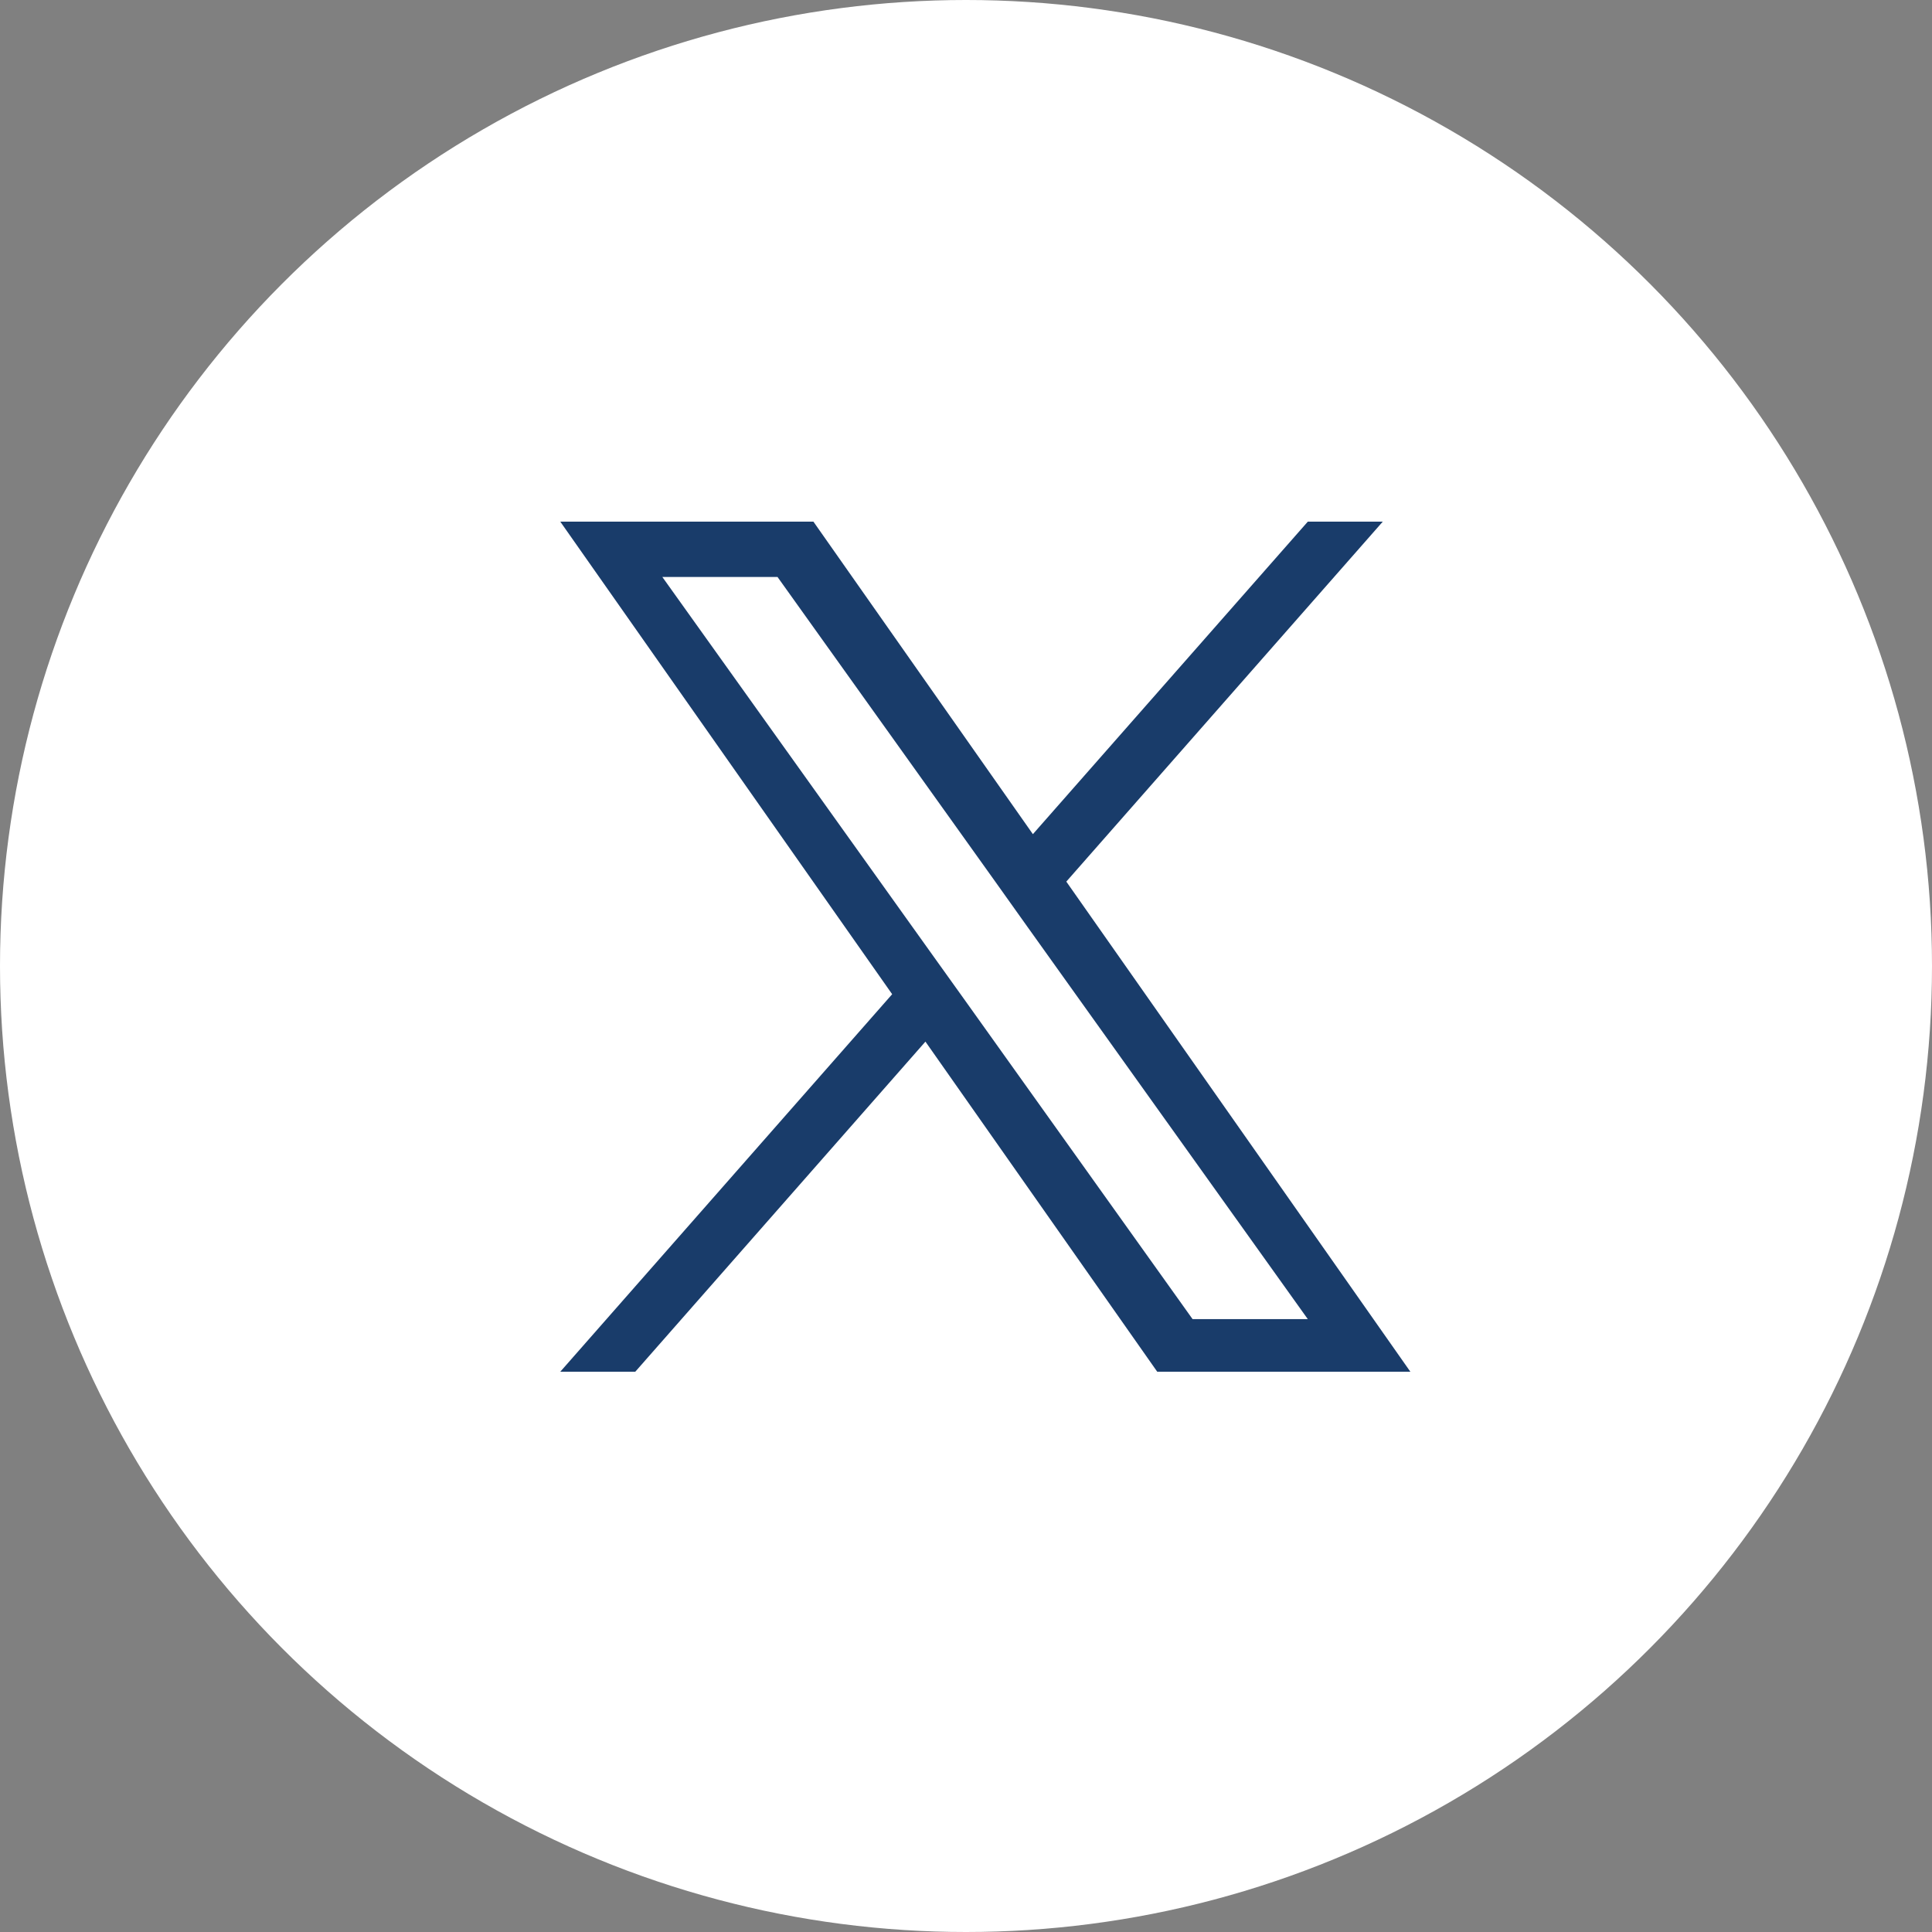
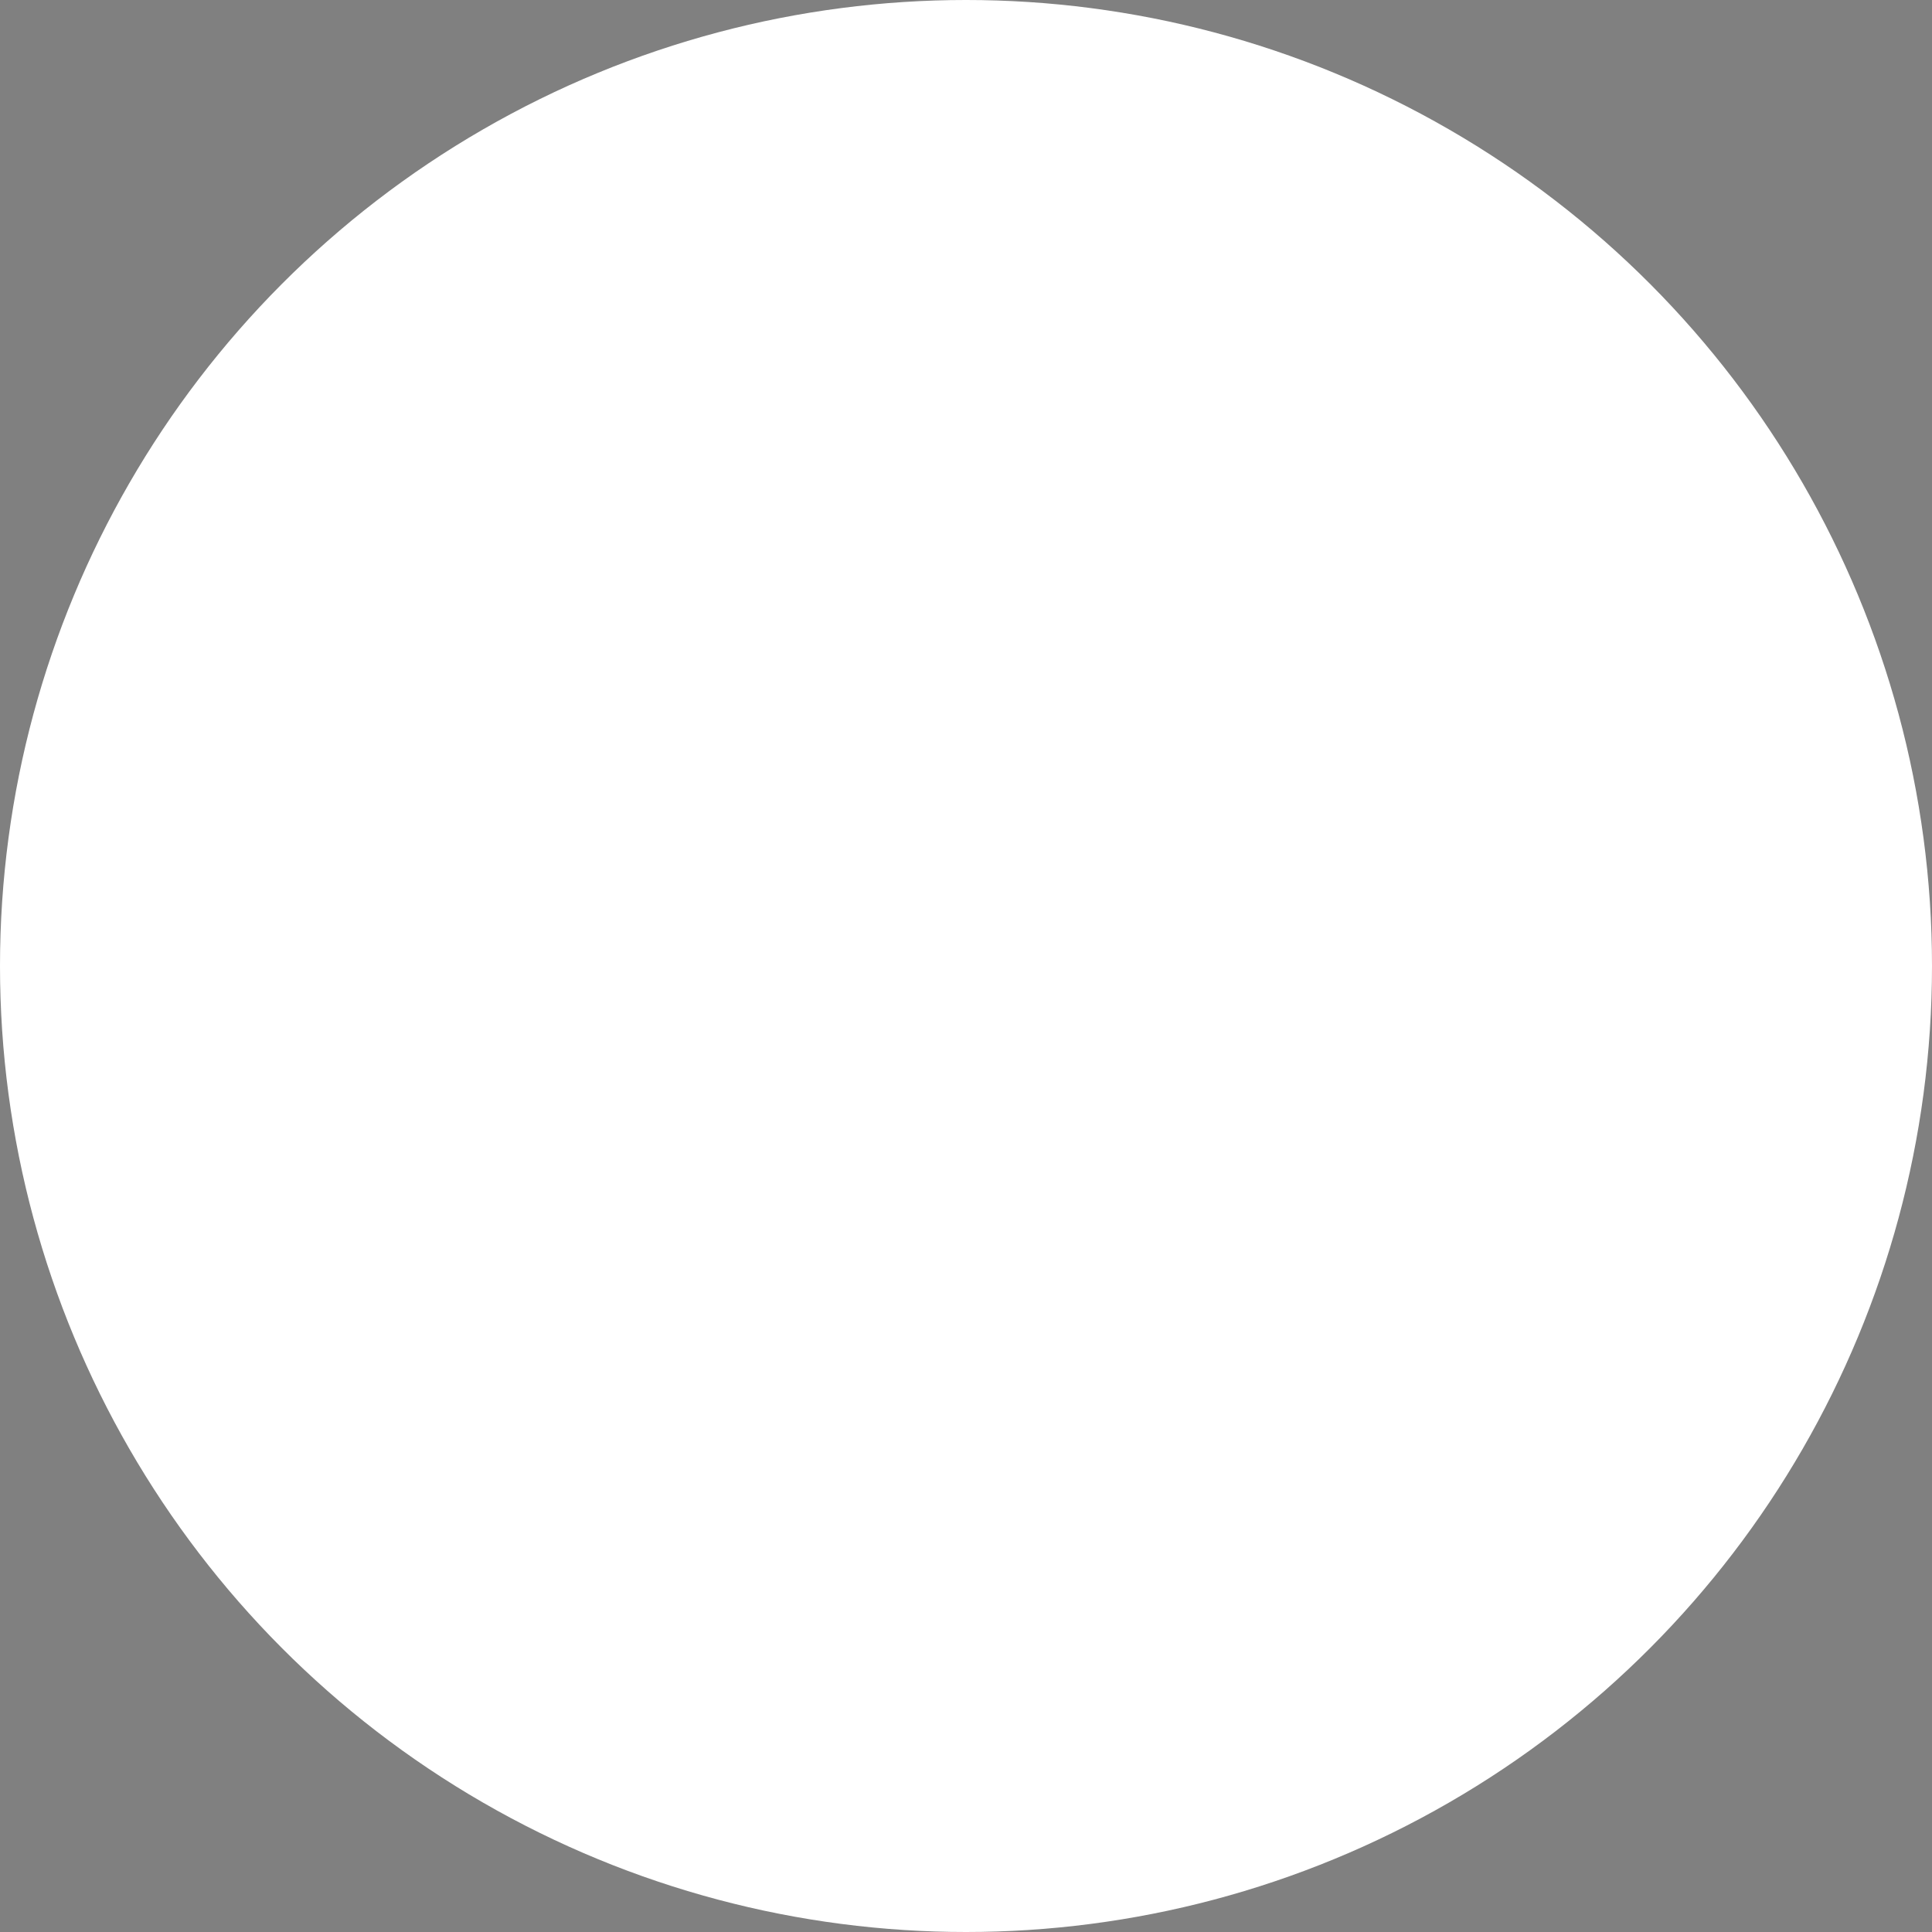
<svg xmlns="http://www.w3.org/2000/svg" version="1.1" id="Layer_1" x="0px" y="0px" width="50px" height="50px" viewBox="0 0 50 50" enable-background="new 0 0 50 50" xml:space="preserve">
  <rect x="0" y="0" width="50" height="50" fill="#808080" stroke="none" />
  <circle fill="#FFFFFF" cx="25" cy="25" r="25" />
-   <path fill="#193C6A" d="M27.596,22.816l8.19-9.316h-1.94l-7.115,8.088l-5.68-8.088H14.5l8.589,12.23L14.5,35.5h1.941l7.509-8.543  l5.999,8.543H36.5L27.596,22.816z M24.937,25.838l-0.872-1.218l-6.924-9.688h2.981l5.59,7.821l0.868,1.219l7.266,10.167h-2.982  L24.937,25.838z" />
</svg>